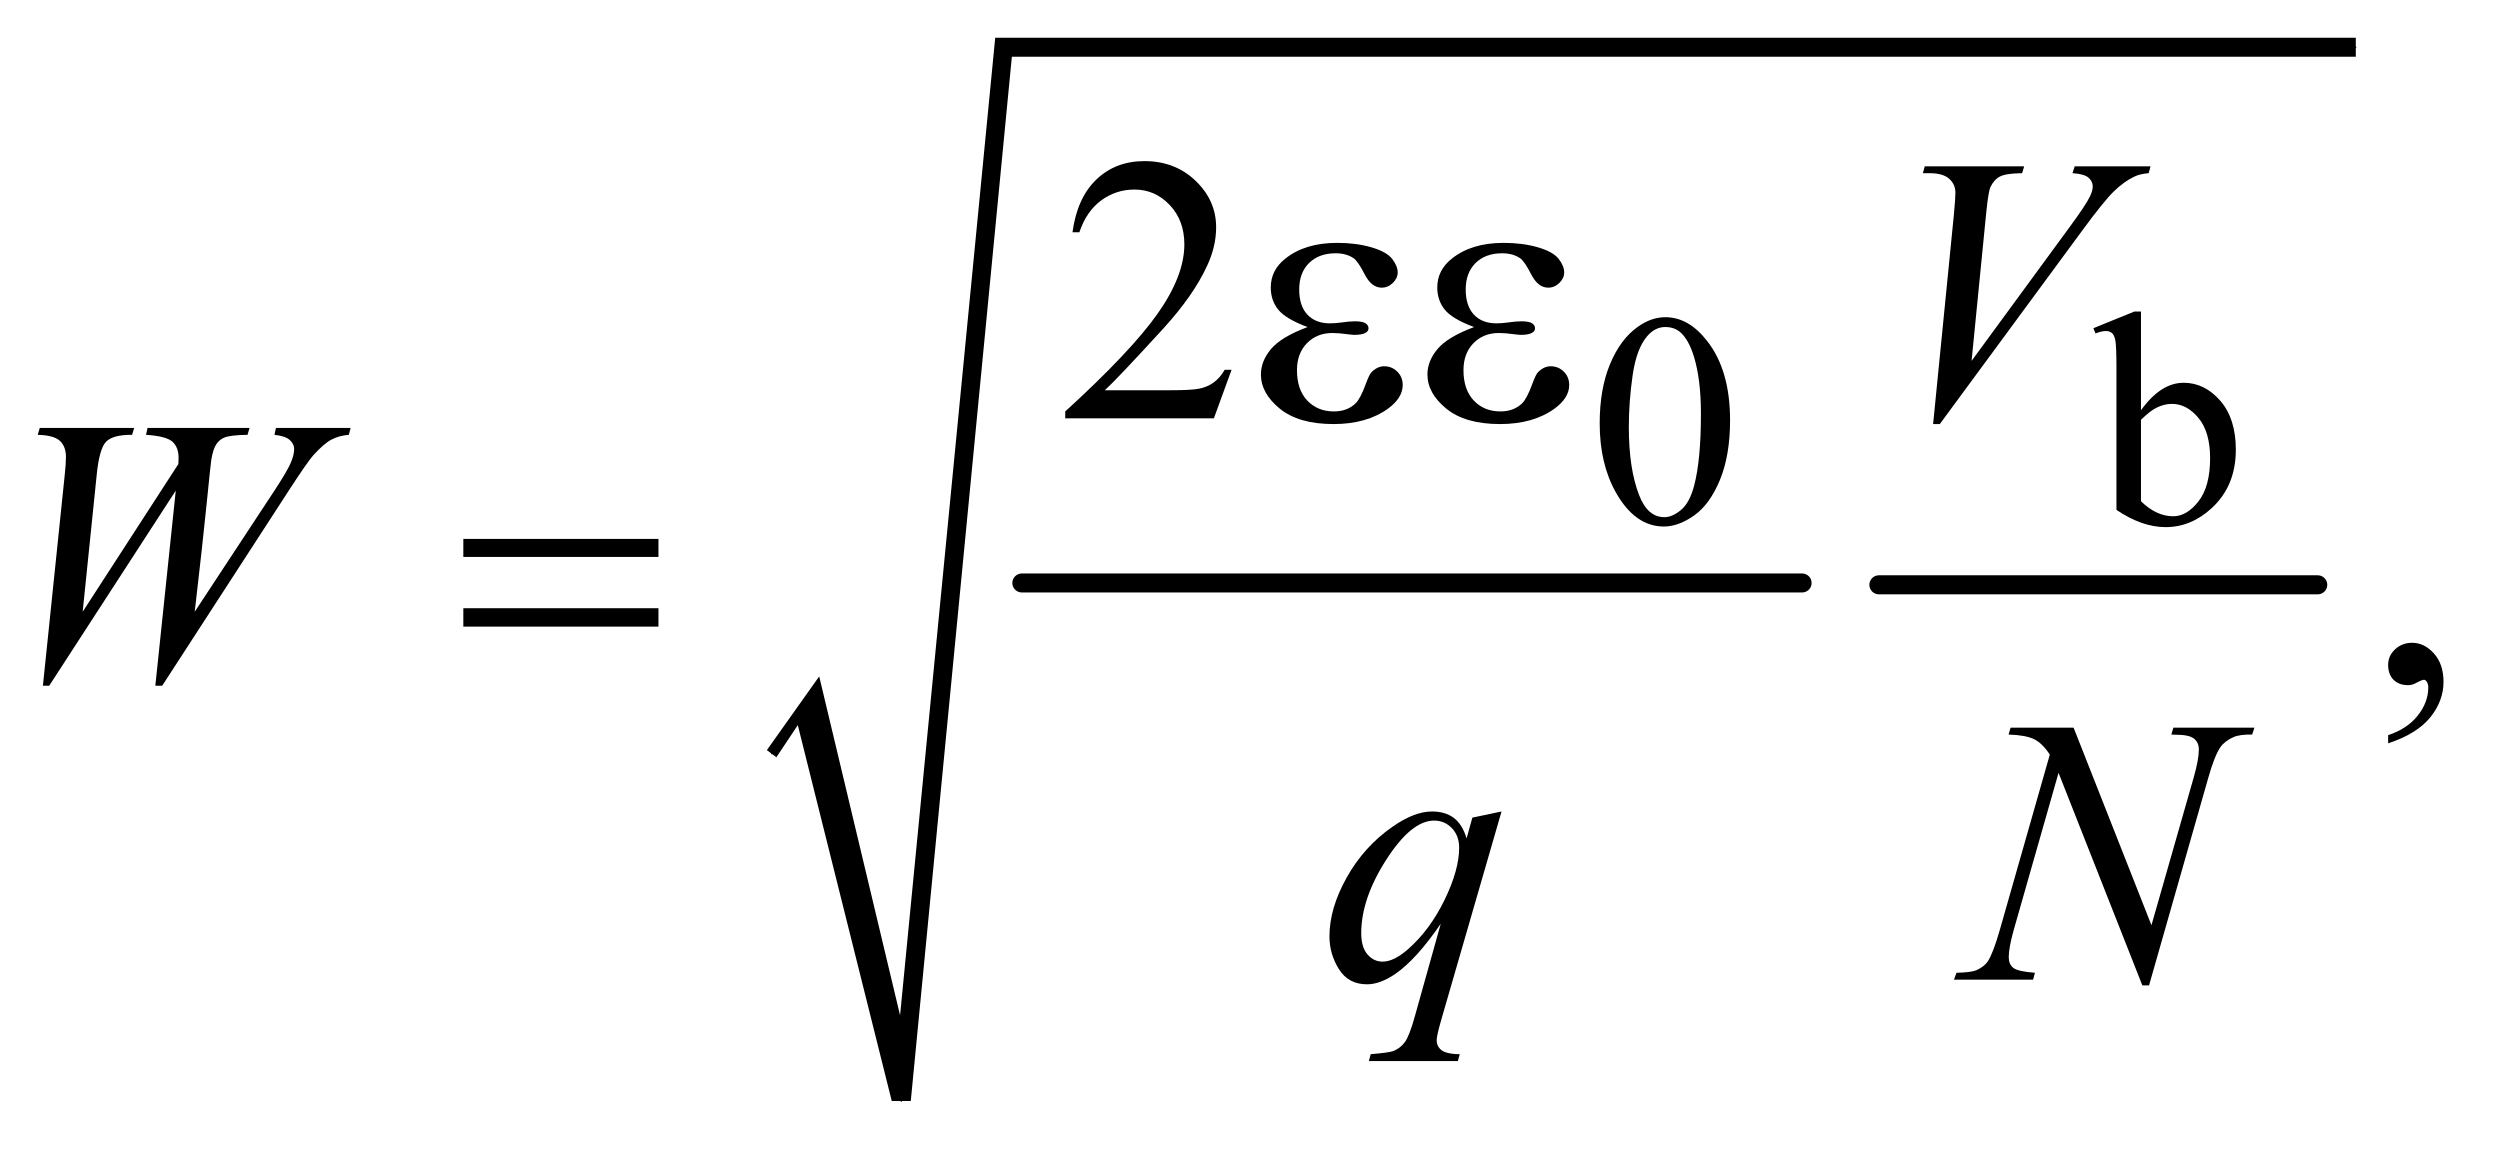
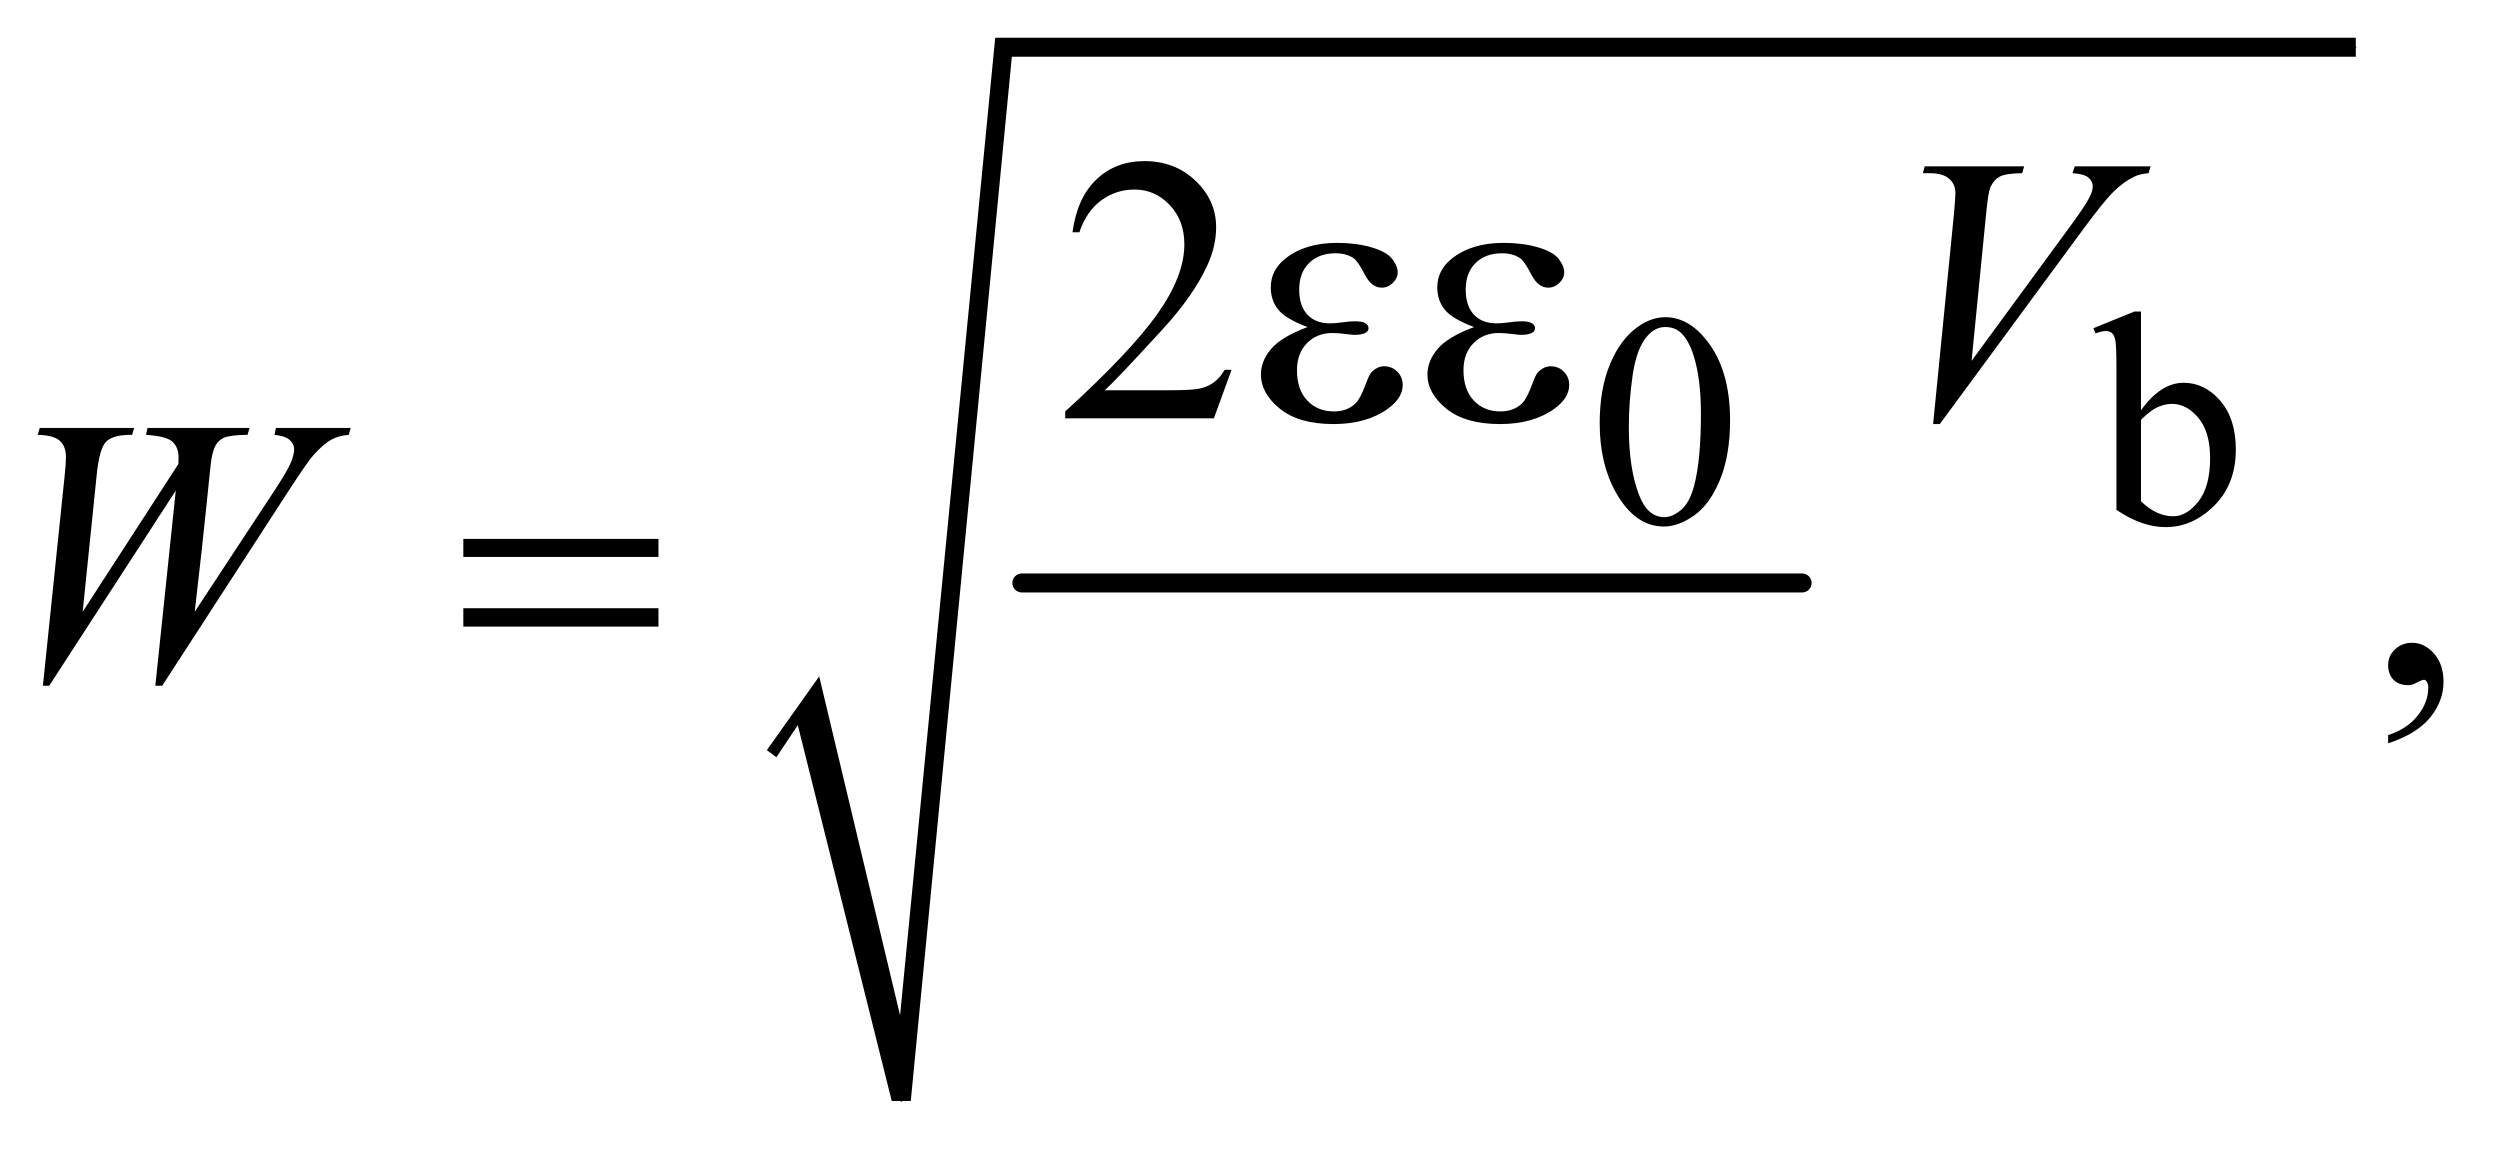
<svg xmlns="http://www.w3.org/2000/svg" stroke-dasharray="none" shape-rendering="auto" font-family="'Dialog'" text-rendering="auto" width="103" fill-opacity="1" color-interpolation="auto" color-rendering="auto" preserveAspectRatio="xMidYMid meet" font-size="12px" viewBox="0 0 103 48" fill="black" stroke="black" image-rendering="auto" stroke-miterlimit="10" stroke-linecap="square" stroke-linejoin="miter" font-style="normal" stroke-width="1" height="48" stroke-dashoffset="0" font-weight="normal" stroke-opacity="1">
  <defs id="genericDefs" />
  <g>
    <defs id="defs1">
      <clipPath clipPathUnits="userSpaceOnUse" id="clipPath1">
        <path d="M1.125 1.128 L66.441 1.128 L66.441 31.128 L1.125 31.128 L1.125 1.128 Z" />
      </clipPath>
      <clipPath clipPathUnits="userSpaceOnUse" id="clipPath2">
        <path d="M35.957 36.051 L35.957 994.498 L2122.699 994.498 L2122.699 36.051 Z" />
      </clipPath>
    </defs>
    <g stroke-width="16" transform="scale(1.576,1.576) translate(-1.125,-1.128) matrix(0.031,0,0,0.031,0,0)" stroke-linejoin="round" stroke-linecap="round">
      <line y2="528" fill="none" x1="898" clip-path="url(#clipPath2)" x2="1556" y1="528" />
    </g>
    <g stroke-width="16" transform="matrix(0.049,0,0,0.049,-1.774,-1.778)" stroke-linejoin="round" stroke-linecap="round">
-       <line y2="528" fill="none" x1="1616" clip-path="url(#clipPath2)" x2="1985" y1="528" />
-     </g>
+       </g>
    <g stroke-linecap="round" stroke-linejoin="round" transform="matrix(0.049,0,0,0.049,-1.774,-1.778)">
-       <path fill="none" d="M685 670 L716 625" clip-path="url(#clipPath2)" />
-     </g>
+       </g>
    <g stroke-linecap="round" stroke-linejoin="round" transform="matrix(0.049,0,0,0.049,-1.774,-1.778)">
      <path fill="none" d="M716 625 L794 962" clip-path="url(#clipPath2)" />
    </g>
    <g stroke-linecap="round" stroke-linejoin="round" transform="matrix(0.049,0,0,0.049,-1.774,-1.778)">
      <path fill="none" d="M794 962 L880 76" clip-path="url(#clipPath2)" />
    </g>
    <g stroke-linecap="round" stroke-linejoin="round" transform="matrix(0.049,0,0,0.049,-1.774,-1.778)">
      <path fill="none" d="M880 76 L2017 76" clip-path="url(#clipPath2)" />
    </g>
    <g transform="matrix(0.049,0,0,0.049,-1.774,-1.778)">
      <path d="M681 667 L725 605 L793 890 L873 68 L2017 68 L2017 84 L887 84 L802 962 L786 962 L707 646 L689 673 Z" stroke="none" clip-path="url(#clipPath2)" />
    </g>
    <g transform="matrix(0.049,0,0,0.049,-1.774,-1.778)">
      <path d="M1381.25 392.25 Q1381.25 363.25 1390 342.312 Q1398.75 321.375 1413.25 311.125 Q1424.5 303 1436.5 303 Q1456 303 1471.5 322.875 Q1490.875 347.5 1490.875 389.625 Q1490.875 419.125 1482.375 439.75 Q1473.875 460.375 1460.688 469.688 Q1447.5 479 1435.25 479 Q1411 479 1394.875 450.375 Q1381.25 426.25 1381.25 392.25 ZM1405.75 395.375 Q1405.75 430.375 1414.375 452.5 Q1421.5 471.125 1435.625 471.125 Q1442.375 471.125 1449.625 465.062 Q1456.875 459 1460.625 444.75 Q1466.375 423.25 1466.375 384.125 Q1466.375 355.125 1460.375 335.75 Q1455.875 321.375 1448.75 315.375 Q1443.625 311.25 1436.375 311.25 Q1427.875 311.25 1421.25 318.875 Q1412.25 329.25 1409 351.5 Q1405.75 373.75 1405.75 395.375 ZM1836.375 381.25 Q1853 358.125 1872.25 358.125 Q1889.875 358.125 1903 373.188 Q1916.125 388.25 1916.125 414.375 Q1916.125 444.875 1895.875 463.5 Q1878.5 479.5 1857.125 479.5 Q1847.125 479.5 1836.812 475.875 Q1826.5 472.25 1815.75 465 L1815.75 346.375 Q1815.75 326.875 1814.812 322.375 Q1813.875 317.875 1811.875 316.25 Q1809.875 314.625 1806.875 314.625 Q1803.375 314.625 1798.125 316.625 L1796.375 312.25 L1830.75 298.25 L1836.375 298.25 L1836.375 381.25 ZM1836.375 389.25 L1836.375 457.75 Q1842.75 464 1849.562 467.188 Q1856.375 470.375 1863.5 470.375 Q1874.875 470.375 1884.688 457.875 Q1894.5 445.375 1894.5 421.5 Q1894.5 399.5 1884.688 387.688 Q1874.875 375.875 1862.375 375.875 Q1855.75 375.875 1849.125 379.25 Q1844.125 381.75 1836.375 389.25 Z" stroke="none" clip-path="url(#clipPath2)" />
    </g>
    <g transform="matrix(0.049,0,0,0.049,-1.774,-1.778)">
      <path d="M1071.719 347.219 L1056.875 388 L931.875 388 L931.875 382.219 Q987.031 331.906 1009.531 300.031 Q1032.031 268.156 1032.031 241.75 Q1032.031 221.594 1019.688 208.625 Q1007.344 195.656 990.156 195.656 Q974.531 195.656 962.109 204.797 Q949.688 213.938 943.75 231.594 L937.969 231.594 Q941.875 202.688 958.047 187.219 Q974.219 171.75 998.438 171.75 Q1024.219 171.75 1041.484 188.312 Q1058.75 204.875 1058.75 227.375 Q1058.75 243.469 1051.25 259.562 Q1039.688 284.875 1013.75 313.156 Q974.844 355.656 965.156 364.406 L1020.469 364.406 Q1037.344 364.406 1044.141 363.156 Q1050.938 361.906 1056.406 358.078 Q1061.875 354.25 1065.938 347.219 L1071.719 347.219 Z" stroke="none" clip-path="url(#clipPath2)" />
    </g>
    <g transform="matrix(0.049,0,0,0.049,-1.774,-1.778)">
      <path d="M2044.188 661.281 L2044.188 654.406 Q2060.281 649.094 2069.109 637.922 Q2077.938 626.75 2077.938 614.25 Q2077.938 611.281 2076.531 609.25 Q2075.438 607.844 2074.344 607.844 Q2072.625 607.844 2066.844 610.969 Q2064.031 612.375 2060.906 612.375 Q2053.25 612.375 2048.719 607.844 Q2044.188 603.312 2044.188 595.344 Q2044.188 587.688 2050.047 582.219 Q2055.906 576.75 2064.344 576.75 Q2074.656 576.75 2082.703 585.734 Q2090.75 594.719 2090.75 609.562 Q2090.75 625.656 2079.578 639.484 Q2068.406 653.312 2044.188 661.281 Z" stroke="none" clip-path="url(#clipPath2)" />
    </g>
    <g transform="matrix(0.049,0,0,0.049,-1.774,-1.778)">
      <path d="M1661.594 392.844 L1679.094 216.438 Q1680.344 203 1680.344 198.312 Q1680.344 191.281 1675.109 186.594 Q1669.875 181.906 1658.625 181.906 L1653 181.906 L1654.562 176.125 L1738.156 176.125 L1736.438 181.906 Q1722.844 182.062 1717.766 184.719 Q1712.688 187.375 1709.719 193.781 Q1708.156 197.219 1706.438 213.312 L1693.938 339.719 L1776.594 226.906 Q1790.031 208.625 1793.469 201.438 Q1795.812 196.594 1795.812 193 Q1795.812 188.781 1792.219 185.656 Q1788.625 182.531 1778.781 181.906 L1780.656 176.125 L1844.406 176.125 L1842.844 181.906 Q1835.188 182.531 1830.656 184.875 Q1822.062 188.938 1813.547 197.219 Q1805.031 205.5 1786.594 230.656 L1667.219 392.844 L1661.594 392.844 Z" stroke="none" clip-path="url(#clipPath2)" />
    </g>
    <g transform="matrix(0.049,0,0,0.049,-1.774,-1.778)">
      <path d="M72.281 612.844 L90.562 436.281 Q91.656 426.125 91.656 420.656 Q91.656 411.594 86.5 406.906 Q81.344 402.219 67.906 401.906 L69.625 396.125 L149 396.125 L147.281 401.906 Q131.344 401.75 125.484 407.609 Q119.625 413.469 117.438 436.281 L105.719 550.656 L186.188 426.438 Q186.344 423.312 186.344 421.125 Q186.344 412.375 181.188 407.688 Q176.031 403 159 401.906 L160.25 396.125 L246.031 396.125 L244.312 401.906 Q229.469 402.062 224.312 404.406 Q220.562 406.125 217.984 409.953 Q215.406 413.781 213.844 423 Q213.375 425.656 210.016 459.25 Q206.656 492.844 199.938 550.656 L266.969 448.781 Q277.906 432.062 280.719 425.344 Q283.531 418.625 283.531 413.938 Q283.531 409.562 279.781 406.203 Q276.031 402.844 266.969 401.906 L268.219 396.125 L331.031 396.125 L329.469 401.906 Q321.188 402.531 314.781 405.969 Q308.375 409.406 299.625 419.094 Q294.625 424.719 279 448.781 L172.594 612.844 L166.812 612.844 L184 448.781 L77.594 612.844 L72.281 612.844 Z" stroke="none" clip-path="url(#clipPath2)" />
    </g>
    <g transform="matrix(0.049,0,0,0.049,-1.774,-1.778)">
-       <path d="M1298.719 718.594 L1247.625 895.156 Q1244.188 907.344 1244.188 910.781 Q1244.188 914.375 1245.984 916.953 Q1247.781 919.531 1250.906 920.781 Q1255.75 922.656 1263.562 922.656 L1262 928.438 L1187.156 928.438 L1188.719 922.656 Q1204.031 921.406 1207.781 920 Q1213.719 917.656 1217.547 912.344 Q1221.375 907.031 1226.062 890 L1247.625 812.969 Q1227 843.125 1209.188 855.312 Q1196.531 863.906 1185.594 863.906 Q1169.969 863.906 1162 851.172 Q1154.031 838.438 1154.031 823.594 Q1154.031 800 1168.562 774.062 Q1183.094 748.125 1206.844 731.562 Q1225.281 718.594 1240.281 718.594 Q1251.375 718.594 1258.562 723.984 Q1265.75 729.375 1269.344 741.25 L1274.188 723.75 L1298.719 718.594 ZM1263.094 749.062 Q1263.094 739.062 1257 732.656 Q1250.906 726.25 1242 726.25 Q1222.938 726.25 1201.844 759.062 Q1180.75 791.875 1180.75 820.938 Q1180.75 832.656 1185.984 838.75 Q1191.219 844.844 1198.719 844.844 Q1208.25 844.844 1220.281 834.219 Q1238.562 818.125 1250.828 792.891 Q1263.094 767.656 1263.094 749.062 ZM1779.719 648.125 L1845.188 814.219 L1880.656 690.156 Q1885.031 674.844 1885.031 666.406 Q1885.031 660.625 1880.969 657.344 Q1876.906 654.062 1865.812 654.062 Q1863.938 654.062 1861.906 653.906 L1863.625 648.125 L1931.75 648.125 L1929.875 653.906 Q1919.25 653.75 1914.094 656.094 Q1906.75 659.375 1903.156 664.531 Q1898.156 671.875 1893 690.156 L1843.156 864.844 L1837.531 864.844 L1767.062 686.094 L1729.406 818.125 Q1725.188 833.125 1725.188 841.094 Q1725.188 847.031 1729.016 850.078 Q1732.844 853.125 1747.219 854.219 L1745.656 860 L1679.094 860 L1681.281 854.219 Q1693.781 853.906 1698 852.031 Q1704.406 849.219 1707.531 844.688 Q1712.062 837.812 1717.688 818.125 L1759.719 670.781 Q1753.625 661.406 1746.672 657.891 Q1739.719 654.375 1725.031 653.906 L1726.75 648.125 L1779.719 648.125 Z" stroke="none" clip-path="url(#clipPath2)" />
-     </g>
+       </g>
    <g transform="matrix(0.049,0,0,0.049,-1.774,-1.778)">
      <path d="M1135.625 311.281 Q1117.188 304.406 1110.938 296.594 Q1104.688 288.781 1104.688 278 Q1104.688 263.469 1116.875 253.781 Q1133.438 240.5 1160.469 240.5 Q1176.562 240.5 1189.375 244.25 Q1202.188 248 1206.797 254.016 Q1211.406 260.031 1211.406 265.344 Q1211.406 270.188 1207.344 274.172 Q1203.281 278.156 1197.969 278.156 Q1189.375 278.156 1183.672 266.984 Q1177.969 255.812 1174.219 253.312 Q1168.125 249.25 1159.219 249.25 Q1145.156 249.25 1136.875 257.453 Q1128.594 265.656 1128.594 279.719 Q1128.594 293.469 1135.469 300.812 Q1142.344 308.156 1154.375 308.156 Q1158.438 308.156 1163.281 307.531 Q1170.938 306.438 1175.312 306.438 Q1182.031 306.438 1184.453 308.156 Q1186.875 309.875 1186.875 312.219 Q1186.875 314.562 1184.844 315.812 Q1182.031 317.844 1175 317.844 Q1173.438 317.844 1169.844 317.375 Q1161.719 316.281 1156.562 316.281 Q1143.438 316.281 1135.078 324.875 Q1126.719 333.469 1126.719 347.531 Q1126.719 363.938 1135.391 373.078 Q1144.062 382.219 1157.812 382.219 Q1168.906 382.219 1175.938 375.5 Q1180 371.594 1184.531 359.25 Q1187.5 351.125 1189.375 349.25 Q1194.375 344.25 1200 344.25 Q1206.562 344.25 1211.094 348.781 Q1215.625 353.312 1215.625 360.031 Q1215.625 370.812 1203.281 379.875 Q1185.312 392.844 1157.5 392.844 Q1128.125 392.844 1112.266 379.875 Q1096.406 366.906 1096.406 351.125 Q1096.406 339.875 1104.922 329.719 Q1113.438 319.562 1135.625 311.281 ZM1275.625 311.281 Q1257.188 304.406 1250.938 296.594 Q1244.688 288.781 1244.688 278 Q1244.688 263.469 1256.875 253.781 Q1273.438 240.5 1300.469 240.5 Q1316.562 240.5 1329.375 244.25 Q1342.188 248 1346.797 254.016 Q1351.406 260.031 1351.406 265.344 Q1351.406 270.188 1347.344 274.172 Q1343.281 278.156 1337.969 278.156 Q1329.375 278.156 1323.672 266.984 Q1317.969 255.812 1314.219 253.312 Q1308.125 249.25 1299.219 249.25 Q1285.156 249.25 1276.875 257.453 Q1268.594 265.656 1268.594 279.719 Q1268.594 293.469 1275.469 300.812 Q1282.344 308.156 1294.375 308.156 Q1298.438 308.156 1303.281 307.531 Q1310.938 306.438 1315.312 306.438 Q1322.031 306.438 1324.453 308.156 Q1326.875 309.875 1326.875 312.219 Q1326.875 314.562 1324.844 315.812 Q1322.031 317.844 1315 317.844 Q1313.438 317.844 1309.844 317.375 Q1301.719 316.281 1296.562 316.281 Q1283.438 316.281 1275.078 324.875 Q1266.719 333.469 1266.719 347.531 Q1266.719 363.938 1275.391 373.078 Q1284.062 382.219 1297.812 382.219 Q1308.906 382.219 1315.938 375.5 Q1320 371.594 1324.531 359.25 Q1327.5 351.125 1329.375 349.25 Q1334.375 344.25 1340 344.25 Q1346.562 344.25 1351.094 348.781 Q1355.625 353.312 1355.625 360.031 Q1355.625 370.812 1343.281 379.875 Q1325.312 392.844 1297.5 392.844 Q1268.125 392.844 1252.266 379.875 Q1236.406 366.906 1236.406 351.125 Q1236.406 339.875 1244.922 329.719 Q1253.438 319.562 1275.625 311.281 Z" stroke="none" clip-path="url(#clipPath2)" />
    </g>
    <g transform="matrix(0.049,0,0,0.049,-1.774,-1.778)">
      <path d="M425.781 489.406 L589.844 489.406 L589.844 504.562 L425.781 504.562 L425.781 489.406 ZM425.781 547.688 L589.844 547.688 L589.844 563.156 L425.781 563.156 L425.781 547.688 Z" stroke="none" clip-path="url(#clipPath2)" />
    </g>
  </g>
</svg>